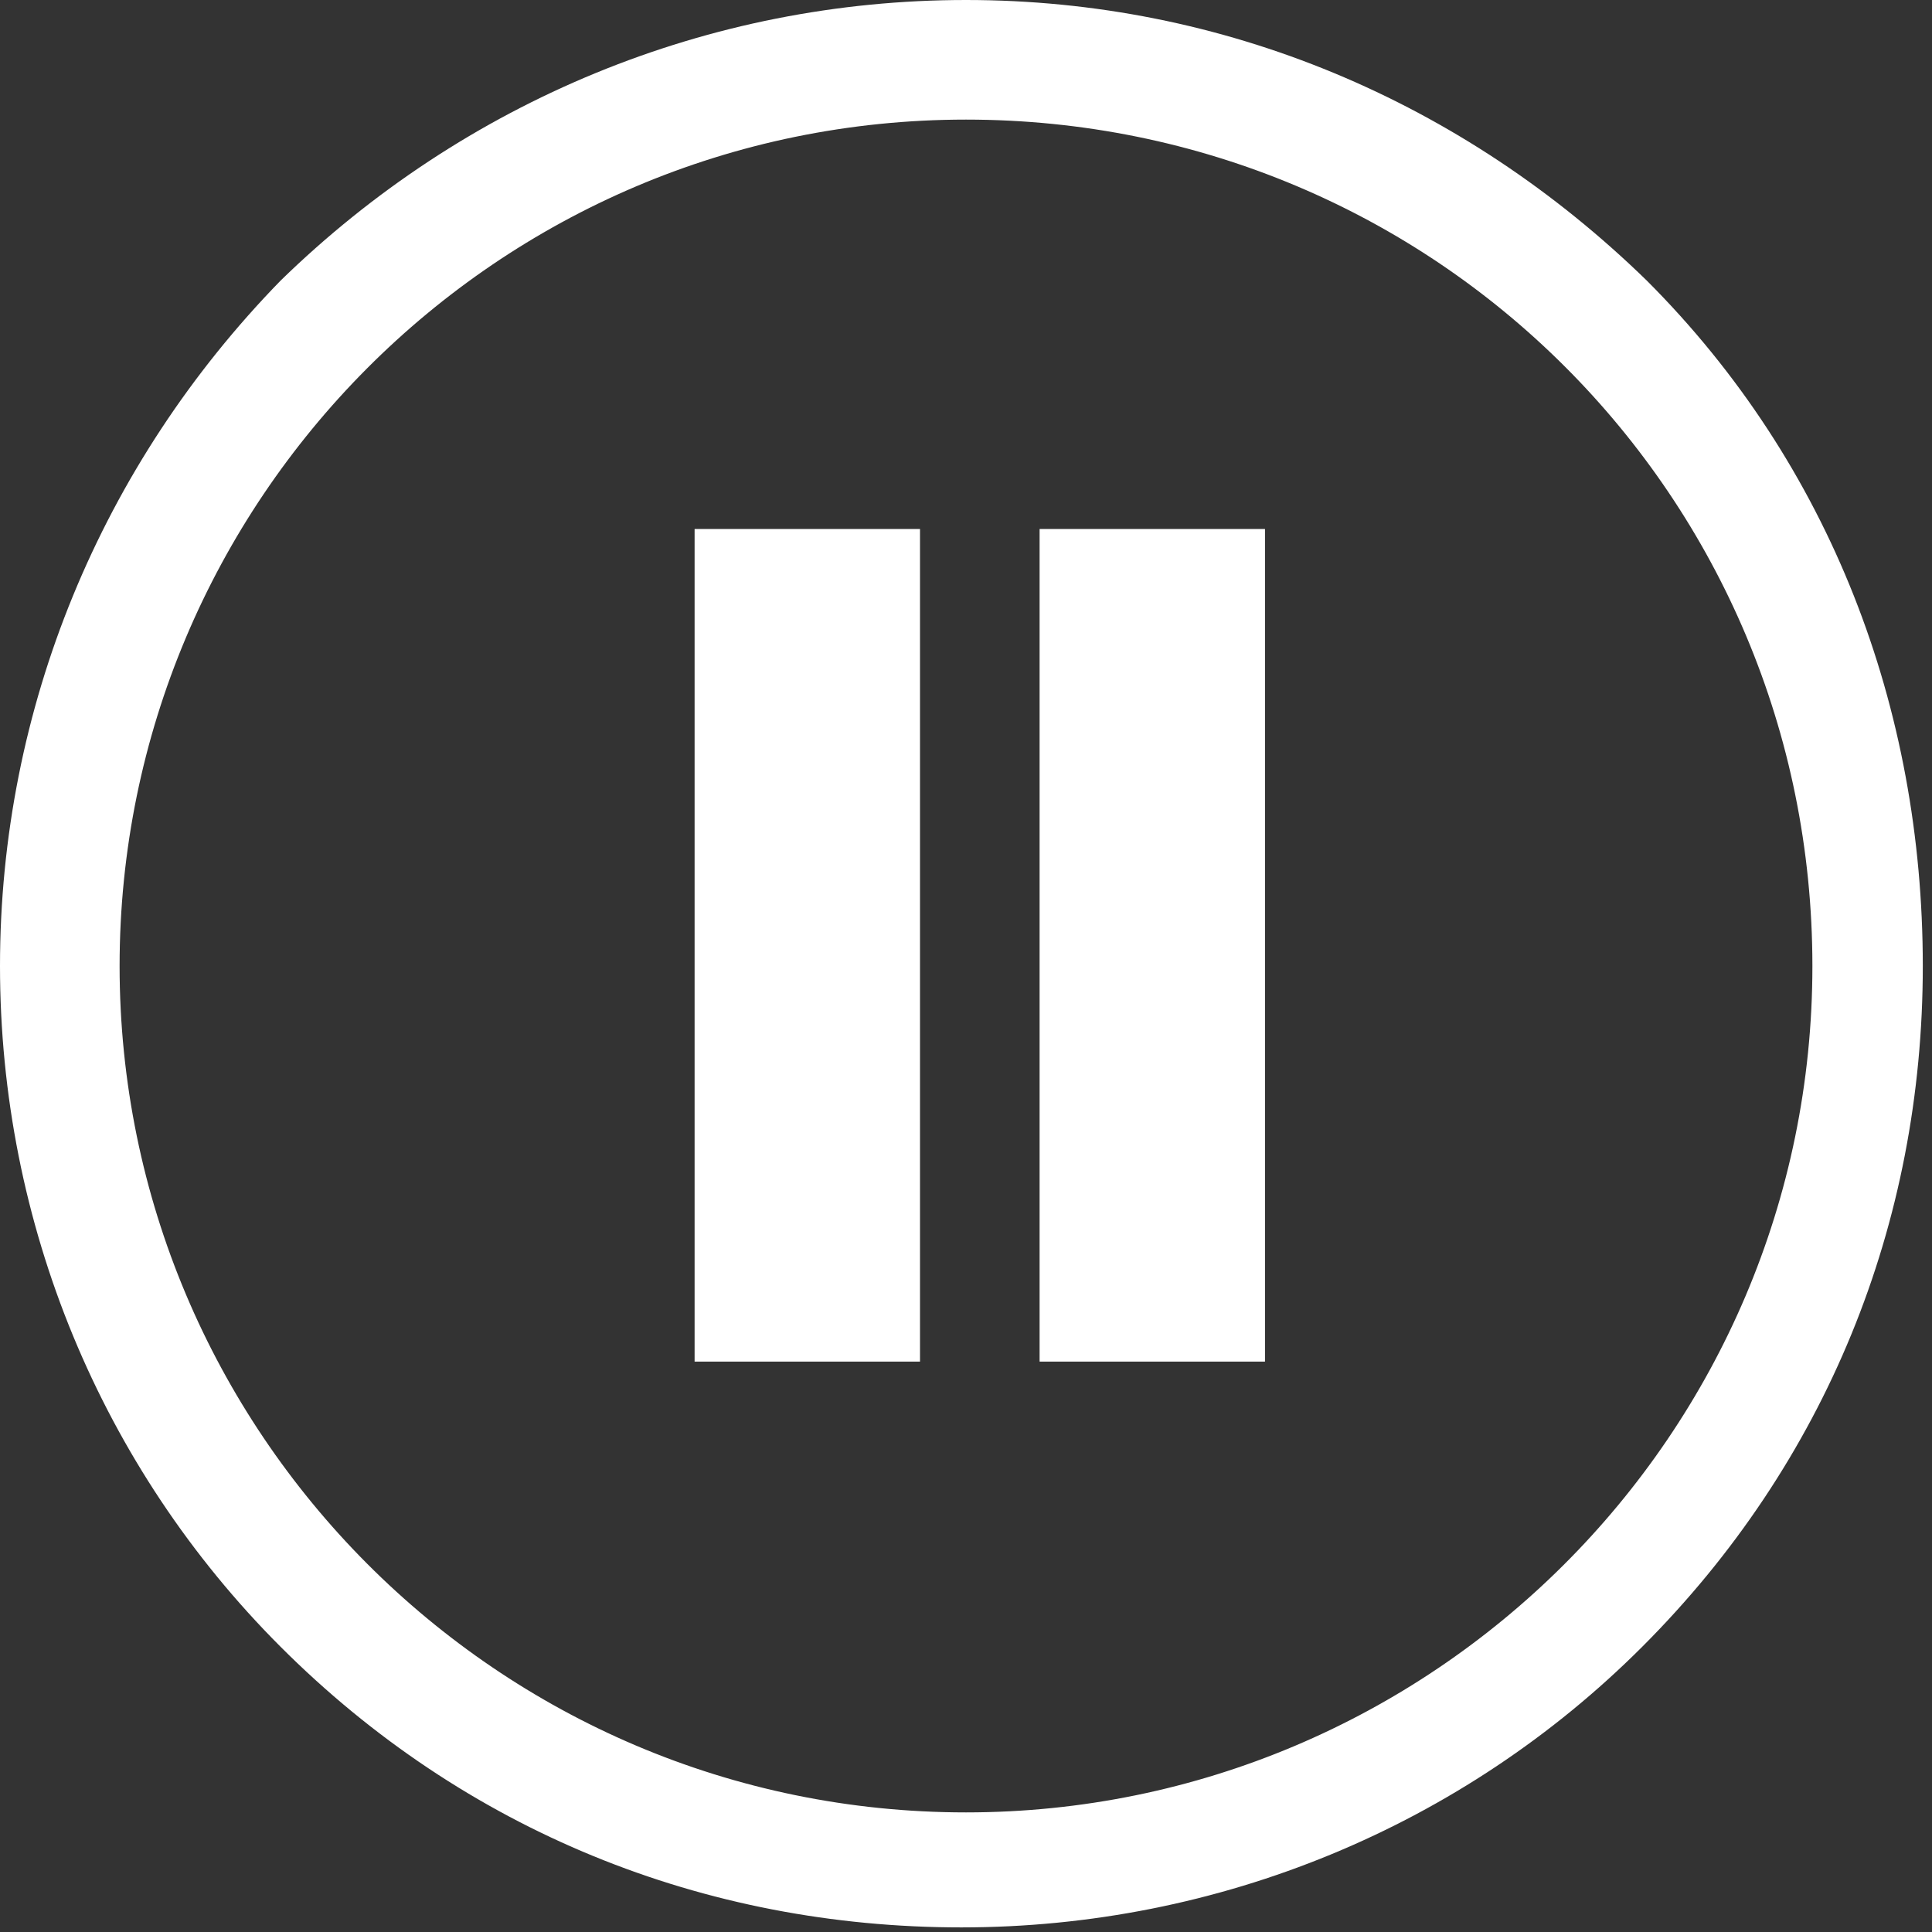
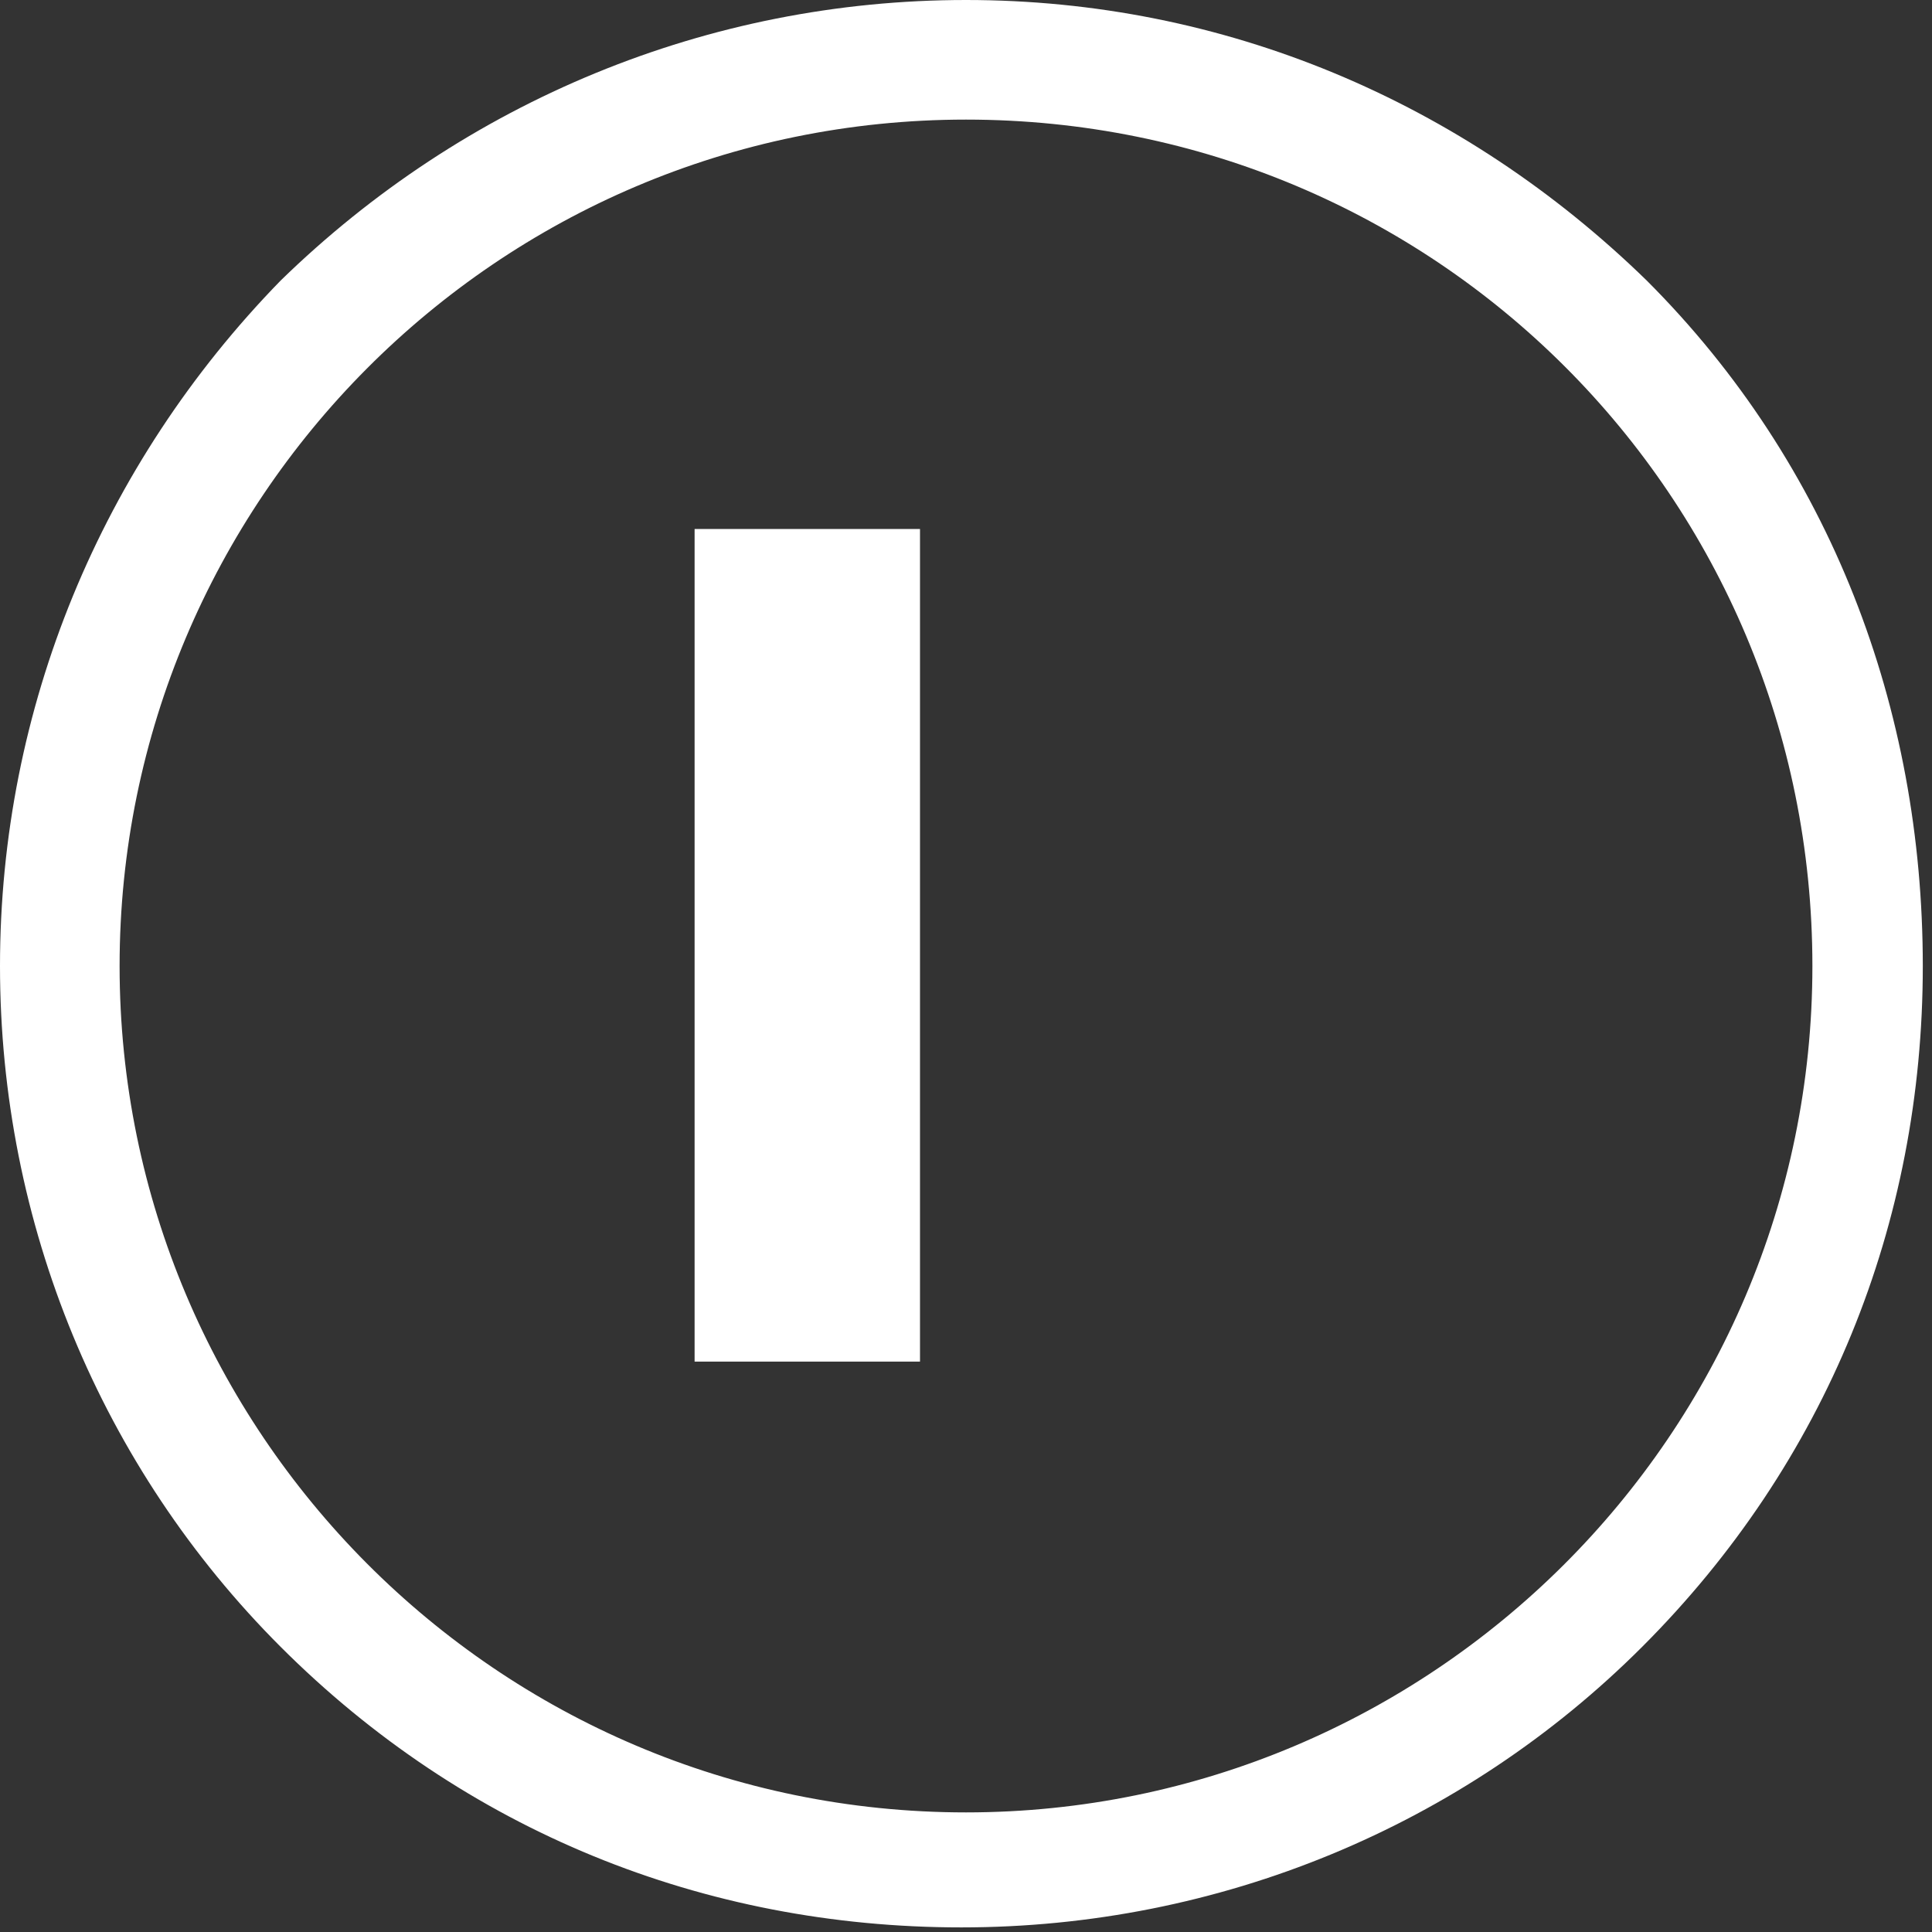
<svg xmlns="http://www.w3.org/2000/svg" version="1.1" id="Capa_1" x="0px" y="0px" viewBox="0 0 42 42" style="enable-background:new 0 0 42 42;" xml:space="preserve">
  <rect x="0" y="0" width="42" height="42" fill="#333333" stroke="none" />
  <style type="text/css">
	.st0{display:none;fill:#FFFFFF;}
	.st1{fill:#FFFFFF;}
	.st2{display:none;}
	.st3{display:inline;fill:#FFFFFF;}
</style>
  <g>
-     <path class="st0" d="M0,0v42h42V0H0z M39.4,39.4H2.6V2.6h36.8C39.4,2.6,39.4,39.4,39.4,39.4z" />
+     <path class="st0" d="M0,0v42h42V0H0z M39.4,39.4H2.6V2.6h36.8z" />
    <path class="st0" d="M0,0v42h42V0H0z M39.4,39.4H2.6V2.6h36.8C39.4,2.6,39.4,39.4,39.4,39.4z" />
    <path class="st1" d="M35.8,6.1C31.8,2.2,26.6,0,21,0S10.1,2.2,6.1,6.1C2.2,10.1,0,15.4,0,21s2.2,10.9,6.1,14.8   c4,4,9.2,6.1,14.8,6.1s10.9-2.2,14.8-6.1c4-4,6.1-9.2,6.1-14.8S39.8,10.1,35.8,6.1z M21,39.4C10.8,39.4,2.6,31.1,2.6,21   S10.8,2.6,21,2.6S39.4,10.8,39.4,21S31.1,39.4,21,39.4z" />
  </g>
  <g class="st2">
    <polygon class="st3" points="15.9,12.9 15.9,29.2 30,21.1  " />
  </g>
  <g>
    <rect x="15.1" y="11.5" class="st1" width="4.9" height="18.1" />
-     <rect x="22.6" y="11.5" class="st1" width="4.9" height="18.1" />
  </g>
</svg>